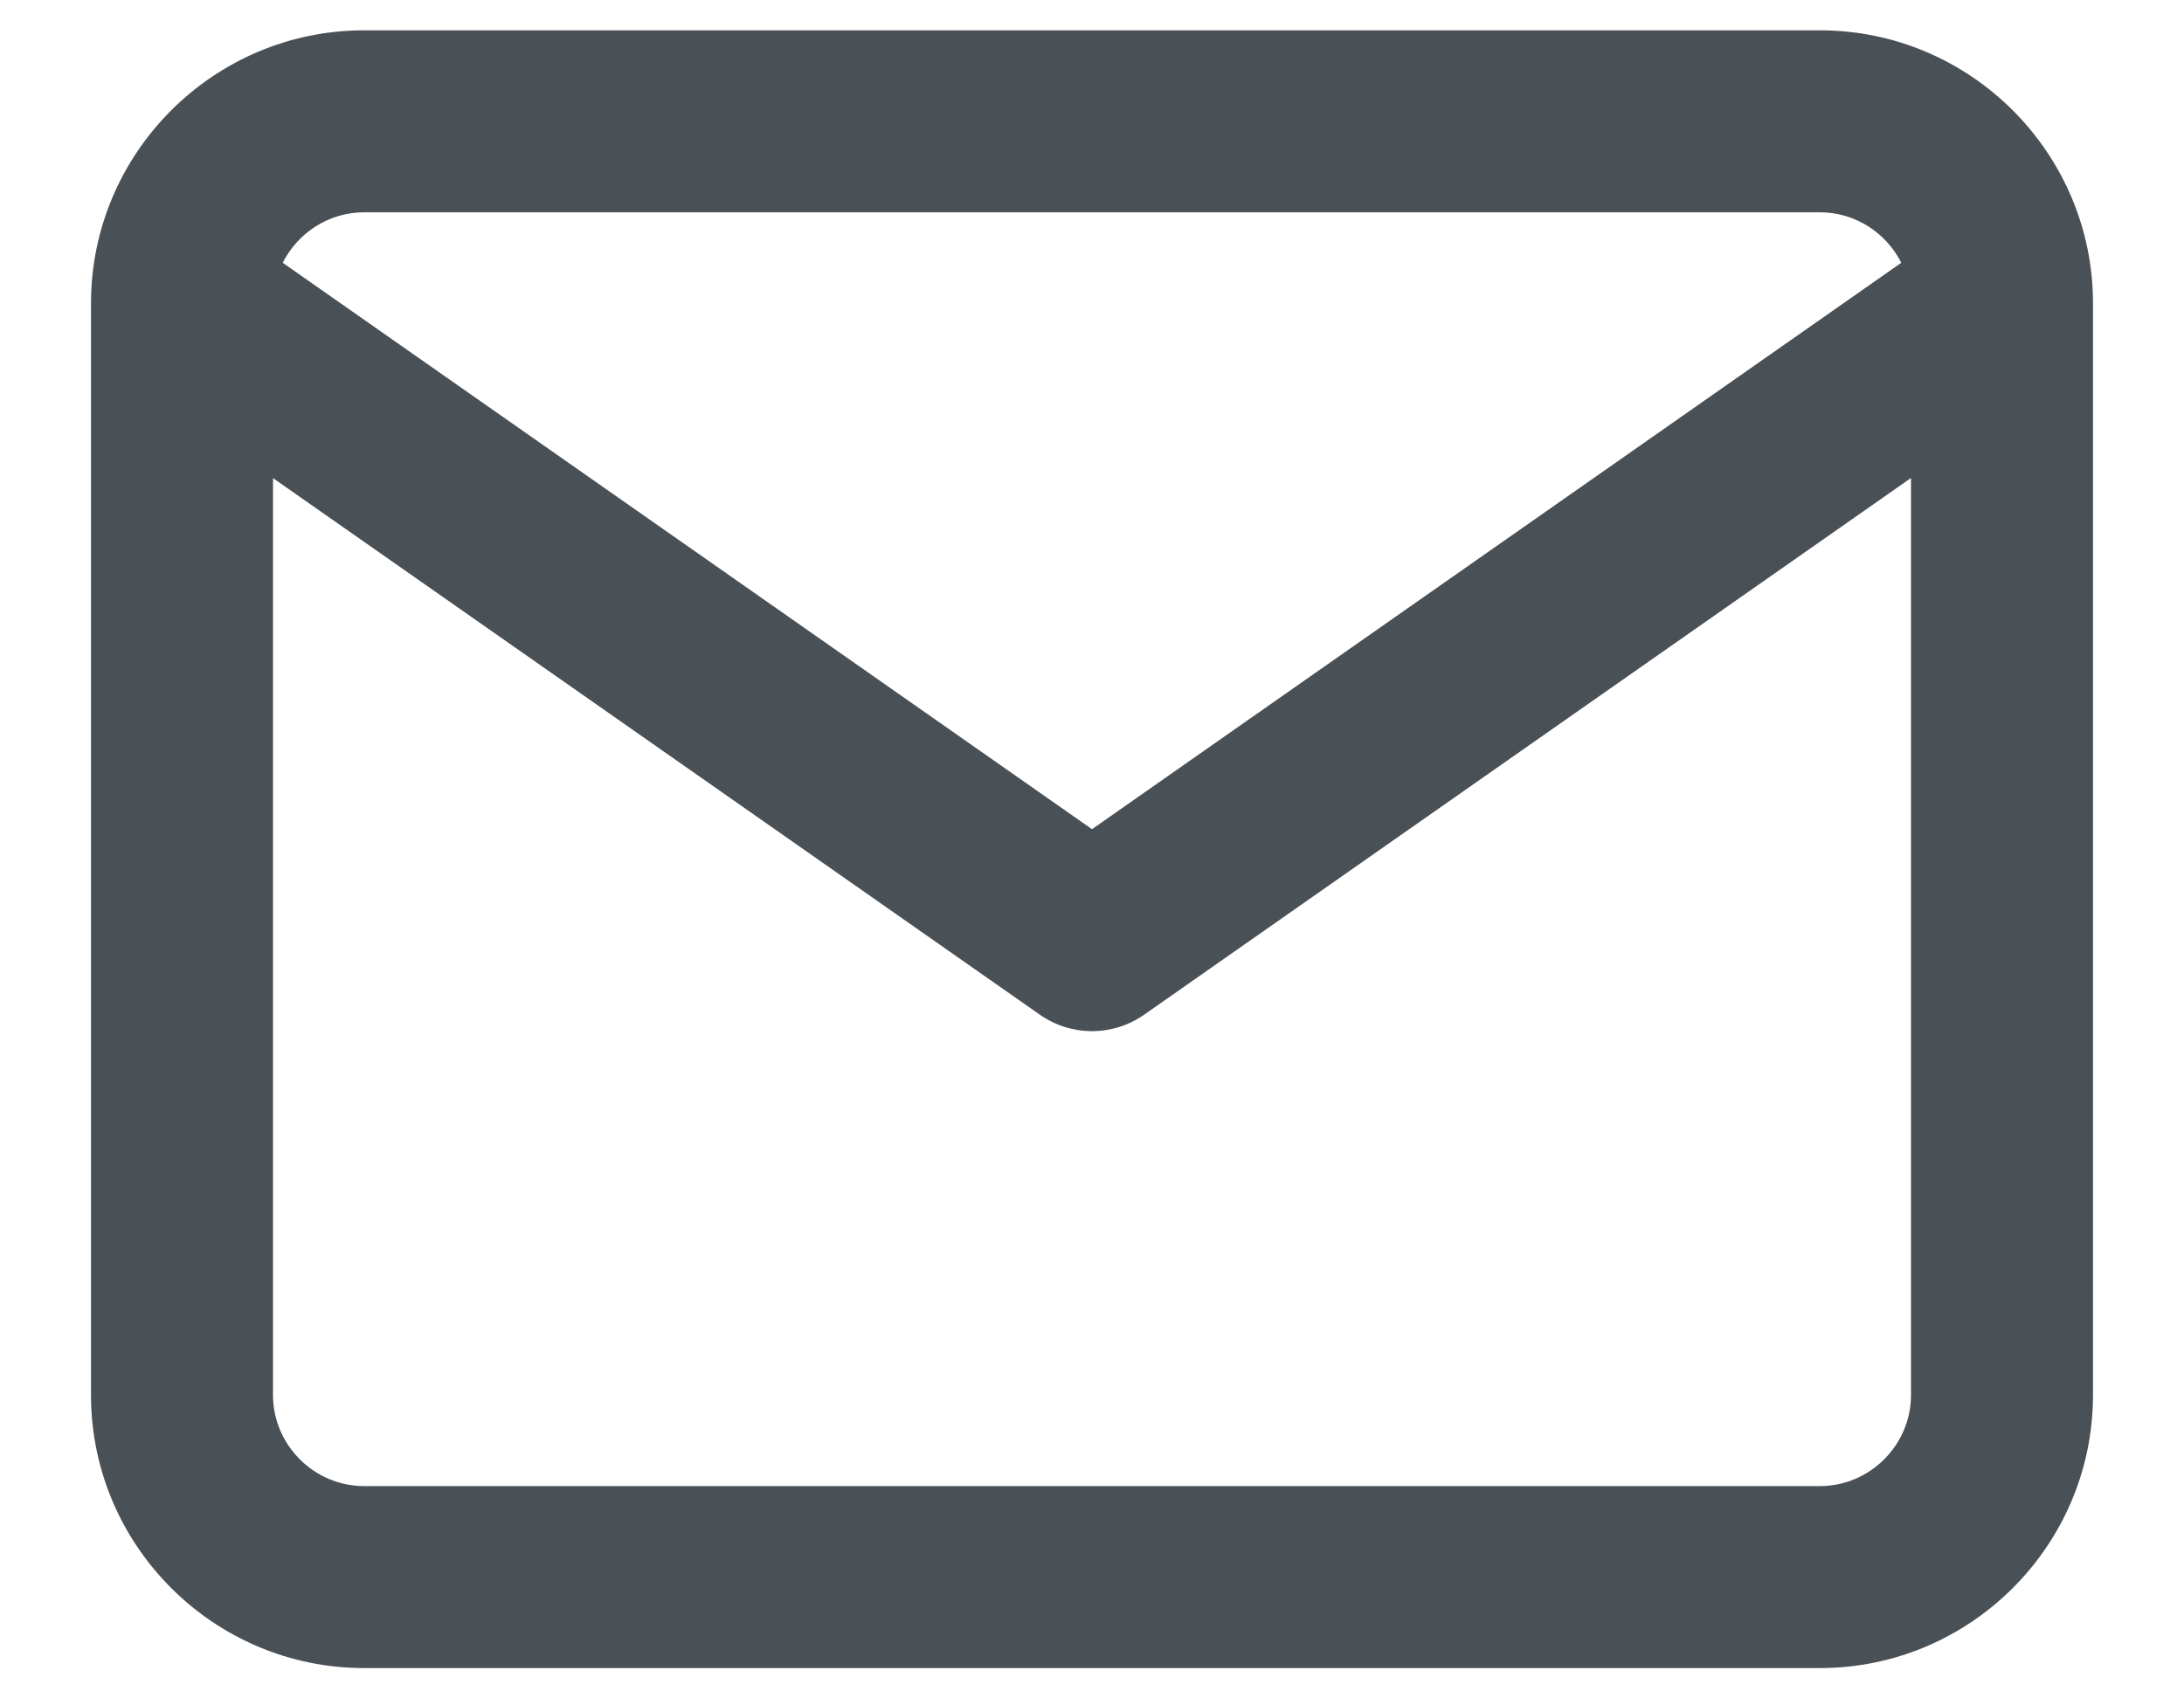
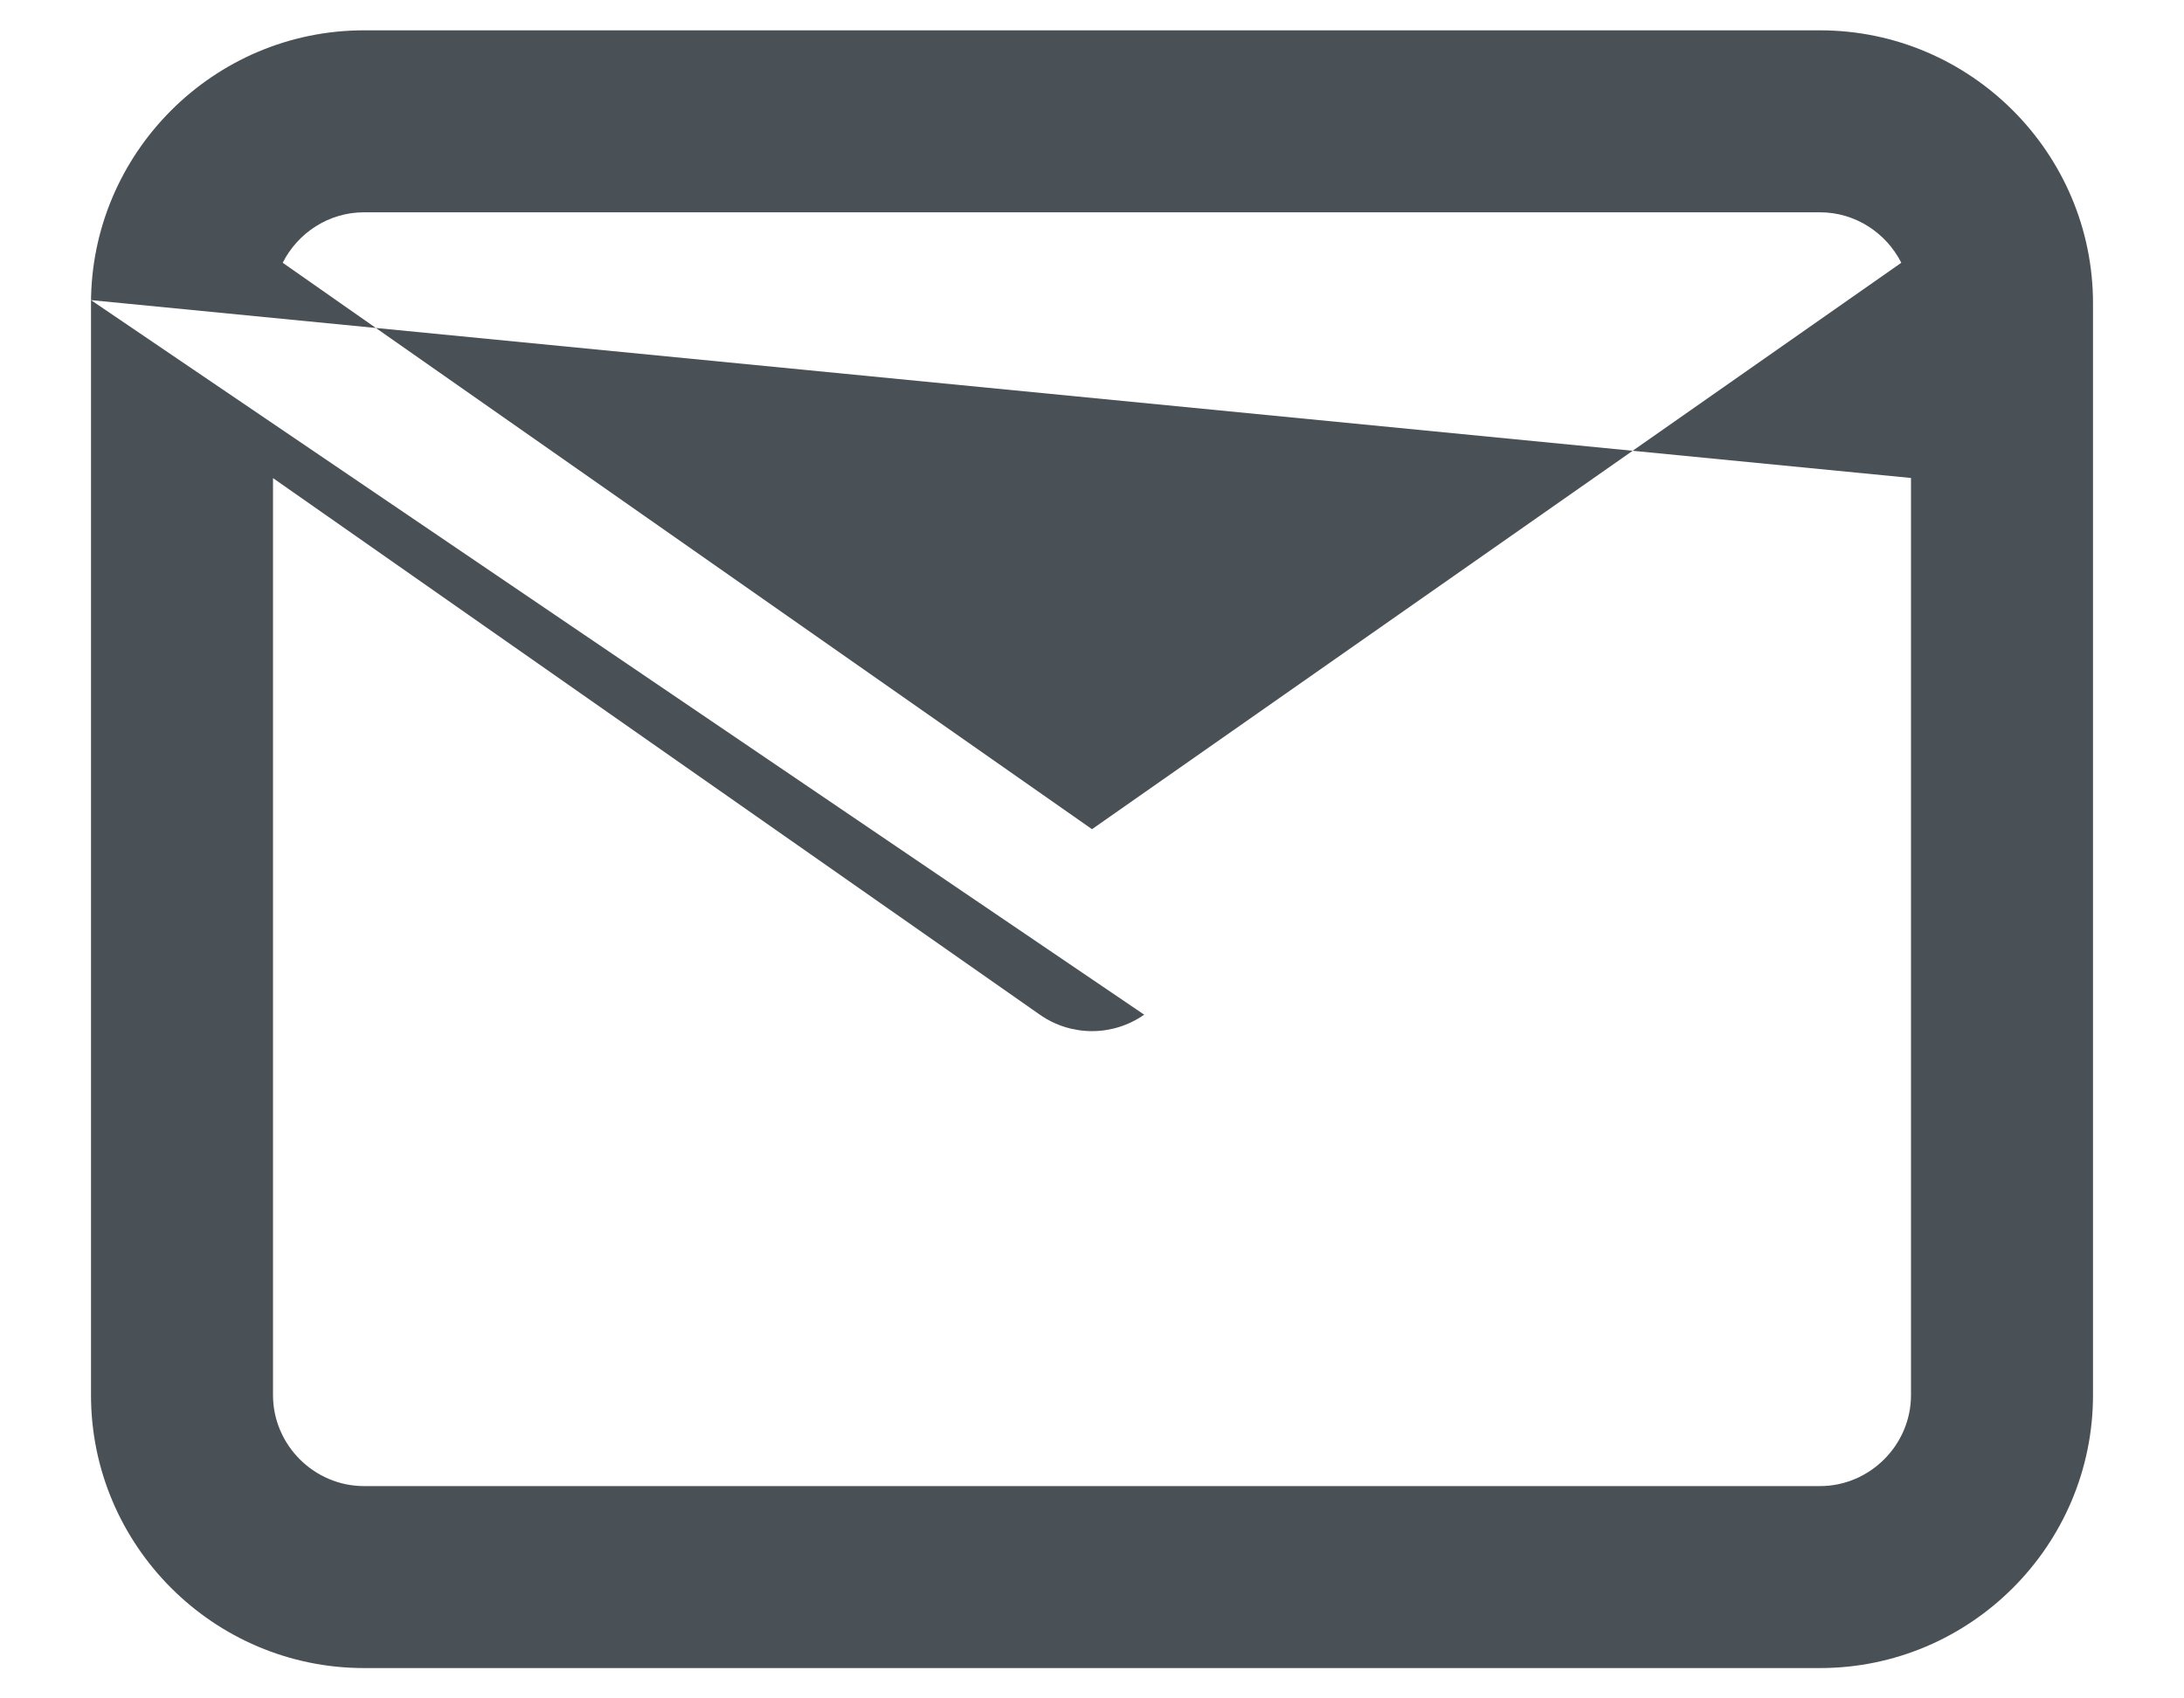
<svg xmlns="http://www.w3.org/2000/svg" xmlns:xlink="http://www.w3.org/1999/xlink" width="18px" height="14px" viewBox="0 0 18 14">
  <title>cicon-mail</title>
  <defs>
-     <path d="M0,2.224 C0.001,2.22 0.001,2.216 0.001,2.212 L1.11022302e-16,2.25 C1.11022302e-16,1.011 1.011,0 2.25,0 L14.25,0 C15.489,0 16.5,1.011 16.5,2.25 L16.5,11.25 C16.5,12.489 15.489,13.5 14.25,13.5 L2.25,13.5 C1.011,13.5 1.11022302e-16,12.489 1.11022302e-16,11.25 Z M15,3.69 L8.68,8.114 C8.422,8.295 8.078,8.295 7.82,8.114 L1.5,3.691 L1.5,11.25 C1.5,11.661 1.839,12 2.25,12 L14.25,12 C14.661,12 15,11.661 15,11.25 L15,3.69 Z M14.25,1.5 L2.25,1.5 C1.959,1.5 1.704,1.67 1.58,1.916 L8.25,6.585 L14.92,1.916 C14.796,1.67 14.541,1.5 14.25,1.5 Z" id="path-1" />
+     <path d="M0,2.224 C0.001,2.22 0.001,2.216 0.001,2.212 L1.11022302e-16,2.25 C1.11022302e-16,1.011 1.011,0 2.25,0 L14.25,0 C15.489,0 16.5,1.011 16.5,2.25 L16.5,11.25 C16.5,12.489 15.489,13.5 14.25,13.5 L2.25,13.5 C1.011,13.5 1.11022302e-16,12.489 1.11022302e-16,11.25 Z L8.68,8.114 C8.422,8.295 8.078,8.295 7.82,8.114 L1.5,3.691 L1.5,11.25 C1.5,11.661 1.839,12 2.25,12 L14.25,12 C14.661,12 15,11.661 15,11.25 L15,3.69 Z M14.25,1.5 L2.25,1.5 C1.959,1.5 1.704,1.67 1.58,1.916 L8.25,6.585 L14.92,1.916 C14.796,1.67 14.541,1.5 14.25,1.5 Z" id="path-1" />
  </defs>
  <g id="Base-Pages" stroke="none" stroke-width="1" fill="none" fill-rule="evenodd">
    <g id="Contact-" transform="translate(-260, -740)">
      <g id="Group-10" transform="translate(260, 543)">
        <g id="Group-4-Copy" transform="translate(0, 136)">
          <g id="Group-6" transform="translate(0, 54)">
            <g id="cicon-mail" transform="translate(0.75, 7.25)">
              <mask id="mask-2" fill="white">
                <use xlink:href="#path-1" />
              </mask>
              <use id="z-icoCombined-Shape" fill="#495056" fill-rule="nonzero" xlink:href="#path-1" />
            </g>
          </g>
        </g>
      </g>
    </g>
  </g>
</svg>